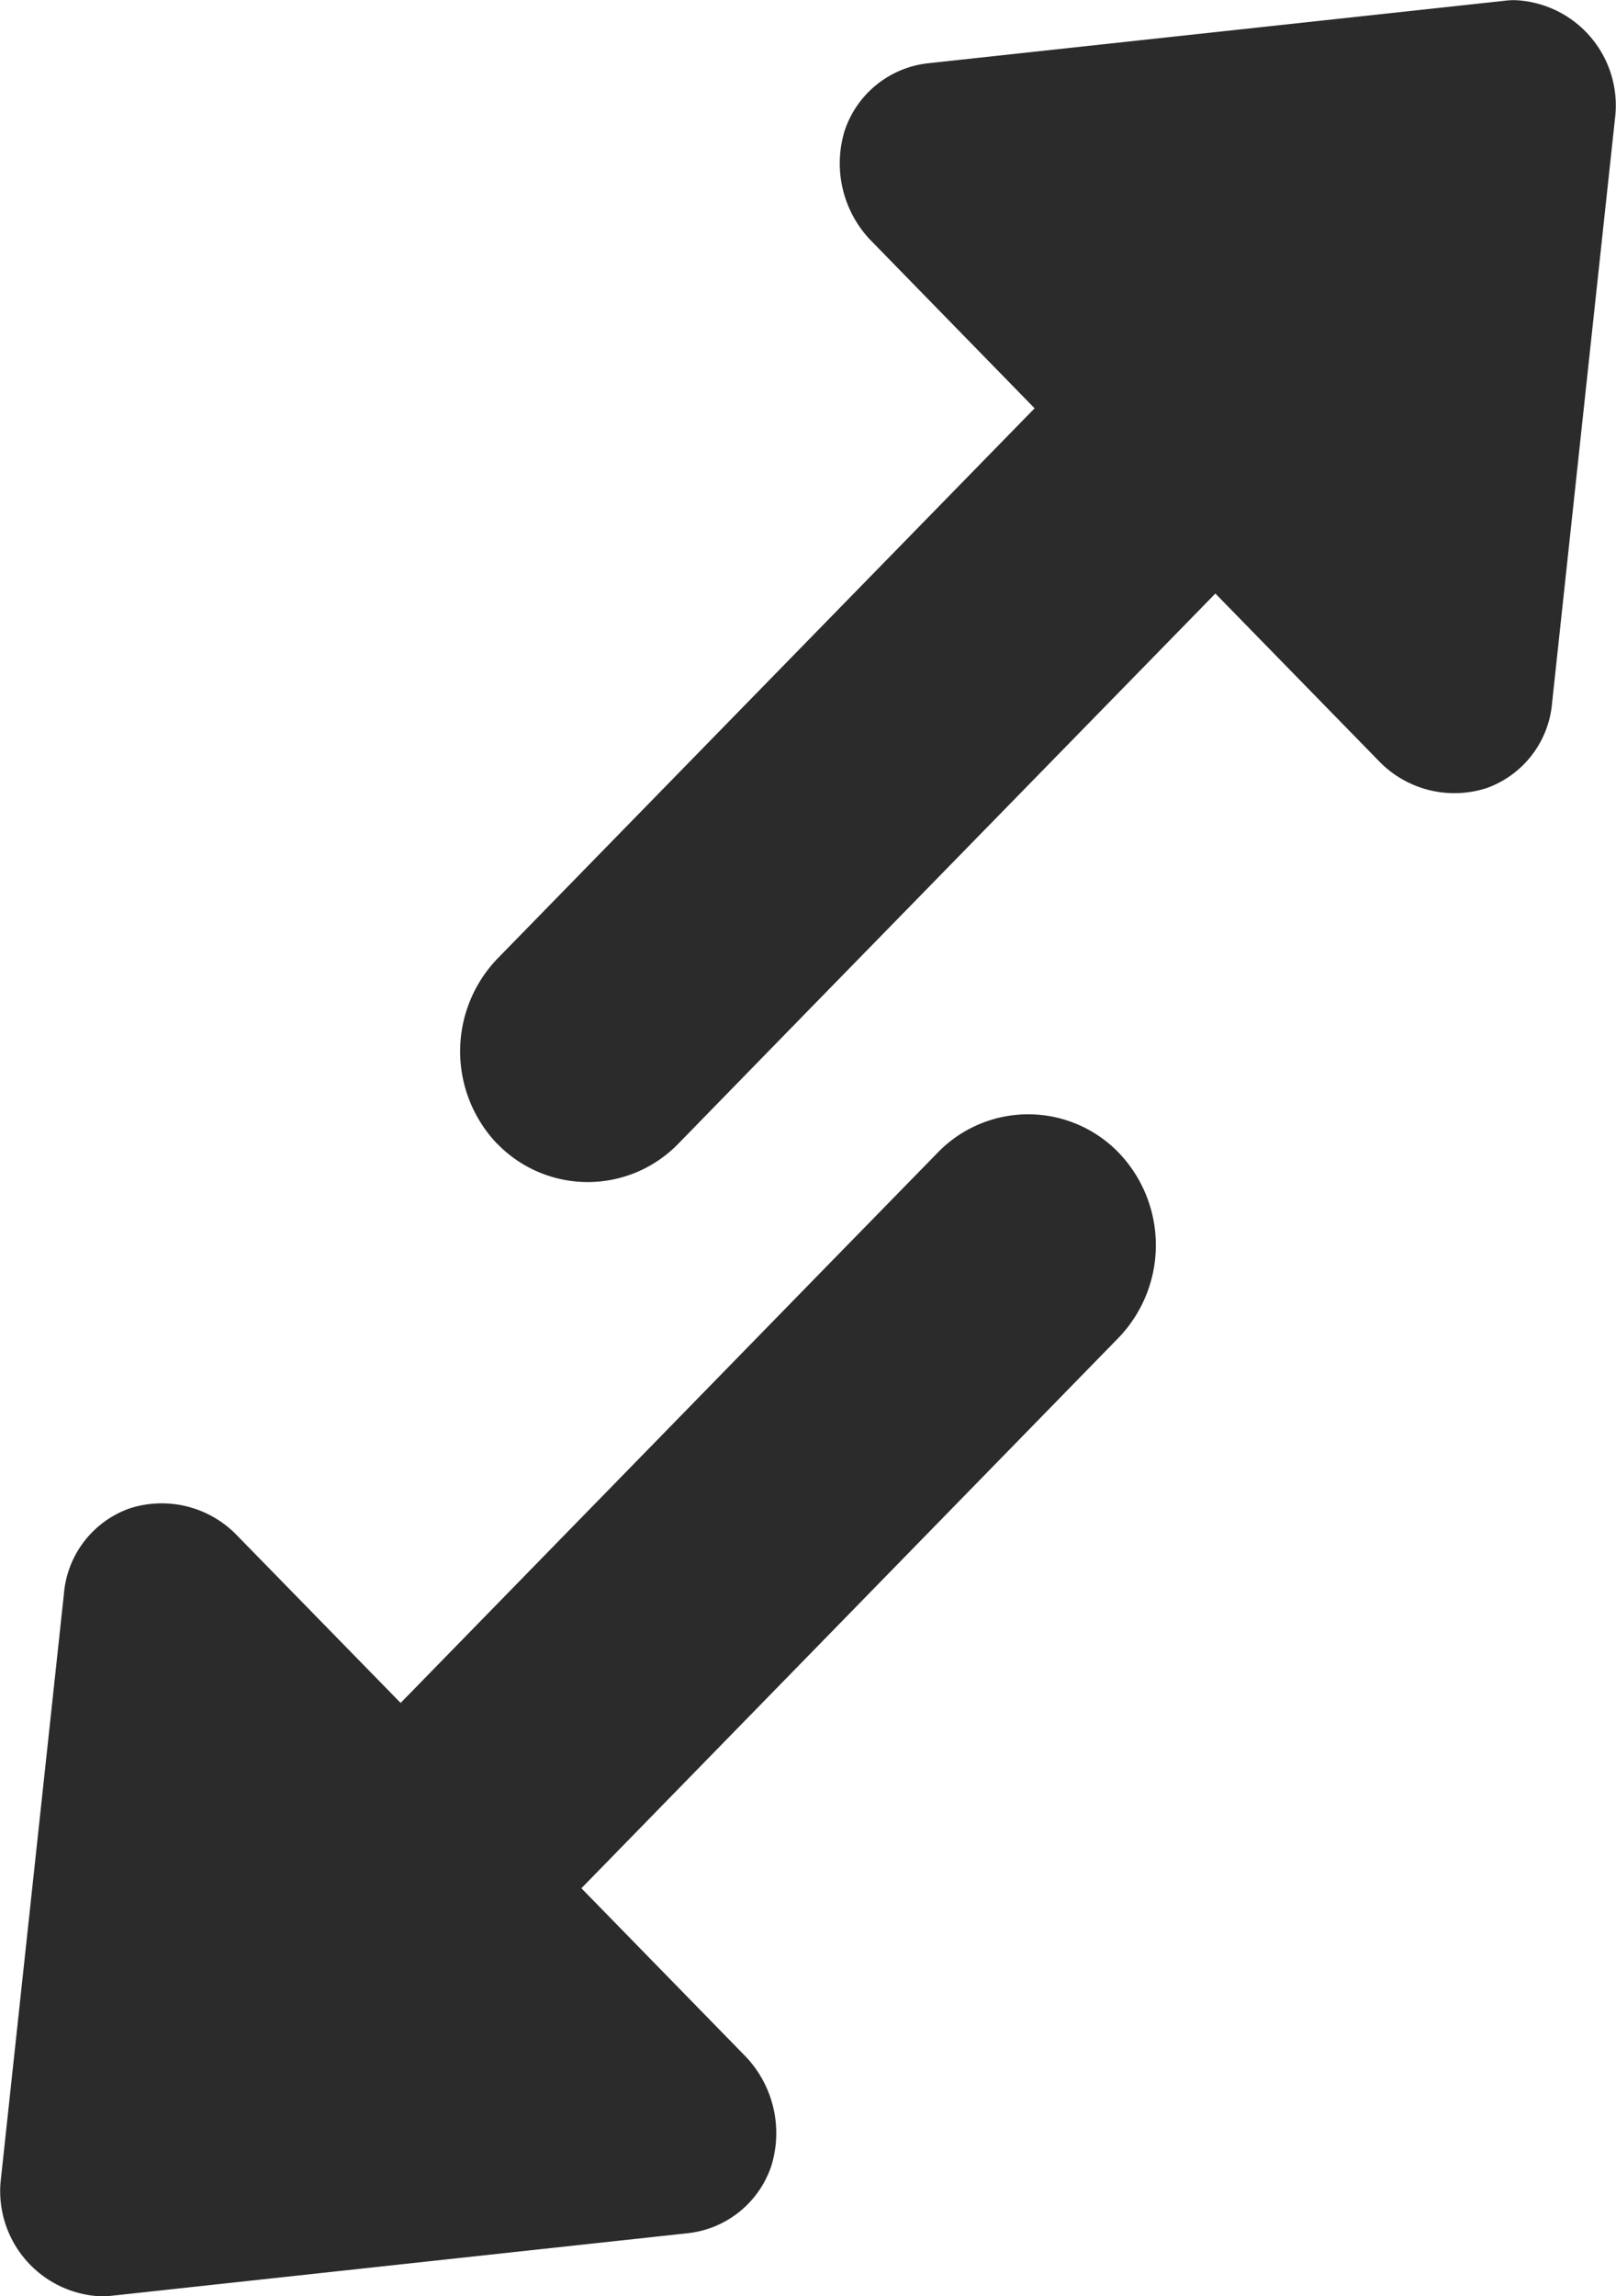
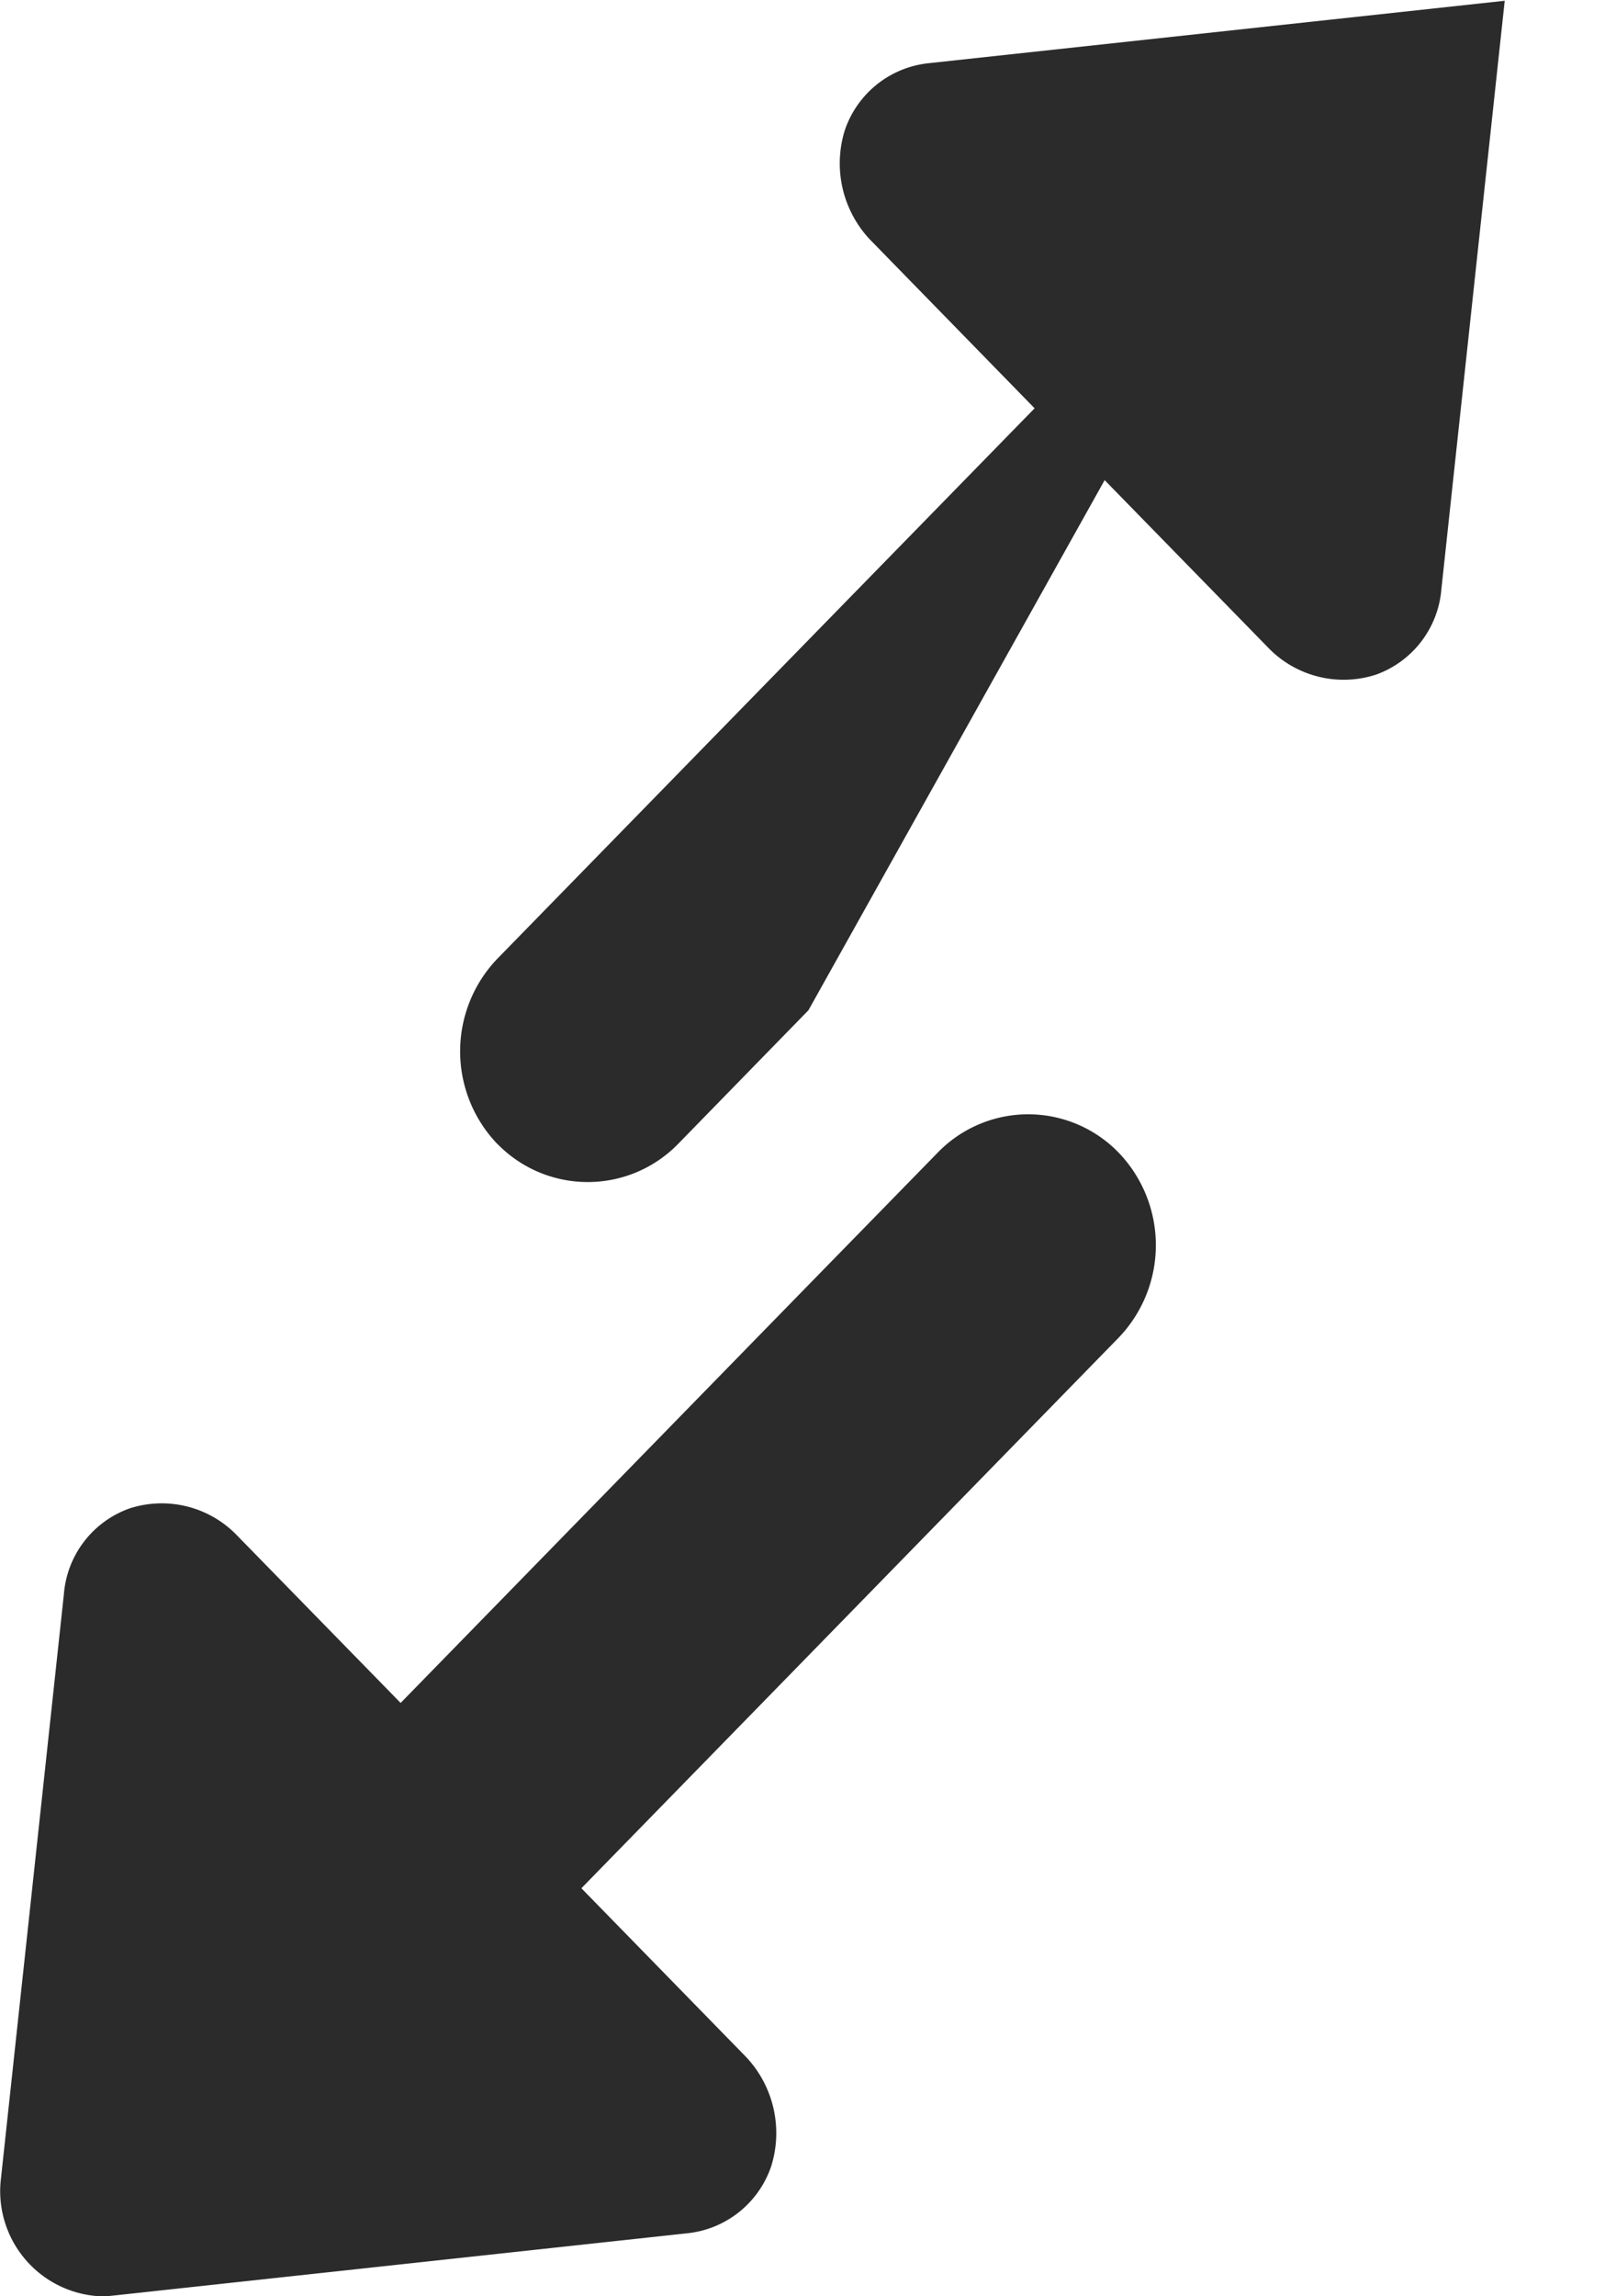
<svg xmlns="http://www.w3.org/2000/svg" width="53.164" height="75.499" viewBox="0 0 53.164 75.499">
  <defs>
    <style>.a{fill:#2b2b2b;}</style>
  </defs>
-   <path class="a" d="M-6198.678,77.1l2.084-19.341a3.265,3.265,0,0,1,2.155-2.815,3.437,3.437,0,0,1,3.493.837l5.43,5.557,13.382-13.707,4.29-4.39a4.144,4.144,0,0,1,5.947,0,4.392,4.392,0,0,1,0,6.09l-11.448,11.726-6.224,6.374,5.427,5.557a3.652,3.652,0,0,1,.819,3.579,3.271,3.271,0,0,1-2.751,2.207l-18.96,2.057a3.156,3.156,0,0,1-.329.018A3.462,3.462,0,0,1-6198.678,77.1Zm16.345-34.14a4.4,4.4,0,0,1,0-6.093l11.451-11.726,6.223-6.371-5.428-5.56a3.656,3.656,0,0,1-.817-3.579,3.27,3.27,0,0,1,2.752-2.207l18.959-2.054a2.48,2.48,0,0,1,.328-.02,3.465,3.465,0,0,1,3.315,3.749l-2.083,19.341a3.266,3.266,0,0,1-2.157,2.818,3.449,3.449,0,0,1-3.494-.84l-5.428-5.557L-6172.1,38.563l-4.286,4.393a4.151,4.151,0,0,1-2.977,1.255A4.146,4.146,0,0,1-6182.333,42.956Z" transform="translate(6198.696 -5.345)" />
+   <path class="a" d="M-6198.678,77.1l2.084-19.341a3.265,3.265,0,0,1,2.155-2.815,3.437,3.437,0,0,1,3.493.837l5.43,5.557,13.382-13.707,4.29-4.39a4.144,4.144,0,0,1,5.947,0,4.392,4.392,0,0,1,0,6.09l-11.448,11.726-6.224,6.374,5.427,5.557a3.652,3.652,0,0,1,.819,3.579,3.271,3.271,0,0,1-2.751,2.207l-18.96,2.057a3.156,3.156,0,0,1-.329.018A3.462,3.462,0,0,1-6198.678,77.1Zm16.345-34.14a4.4,4.4,0,0,1,0-6.093l11.451-11.726,6.223-6.371-5.428-5.56a3.656,3.656,0,0,1-.817-3.579,3.27,3.27,0,0,1,2.752-2.207l18.959-2.054l-2.083,19.341a3.266,3.266,0,0,1-2.157,2.818,3.449,3.449,0,0,1-3.494-.84l-5.428-5.557L-6172.1,38.563l-4.286,4.393a4.151,4.151,0,0,1-2.977,1.255A4.146,4.146,0,0,1-6182.333,42.956Z" transform="translate(6198.696 -5.345)" />
</svg>